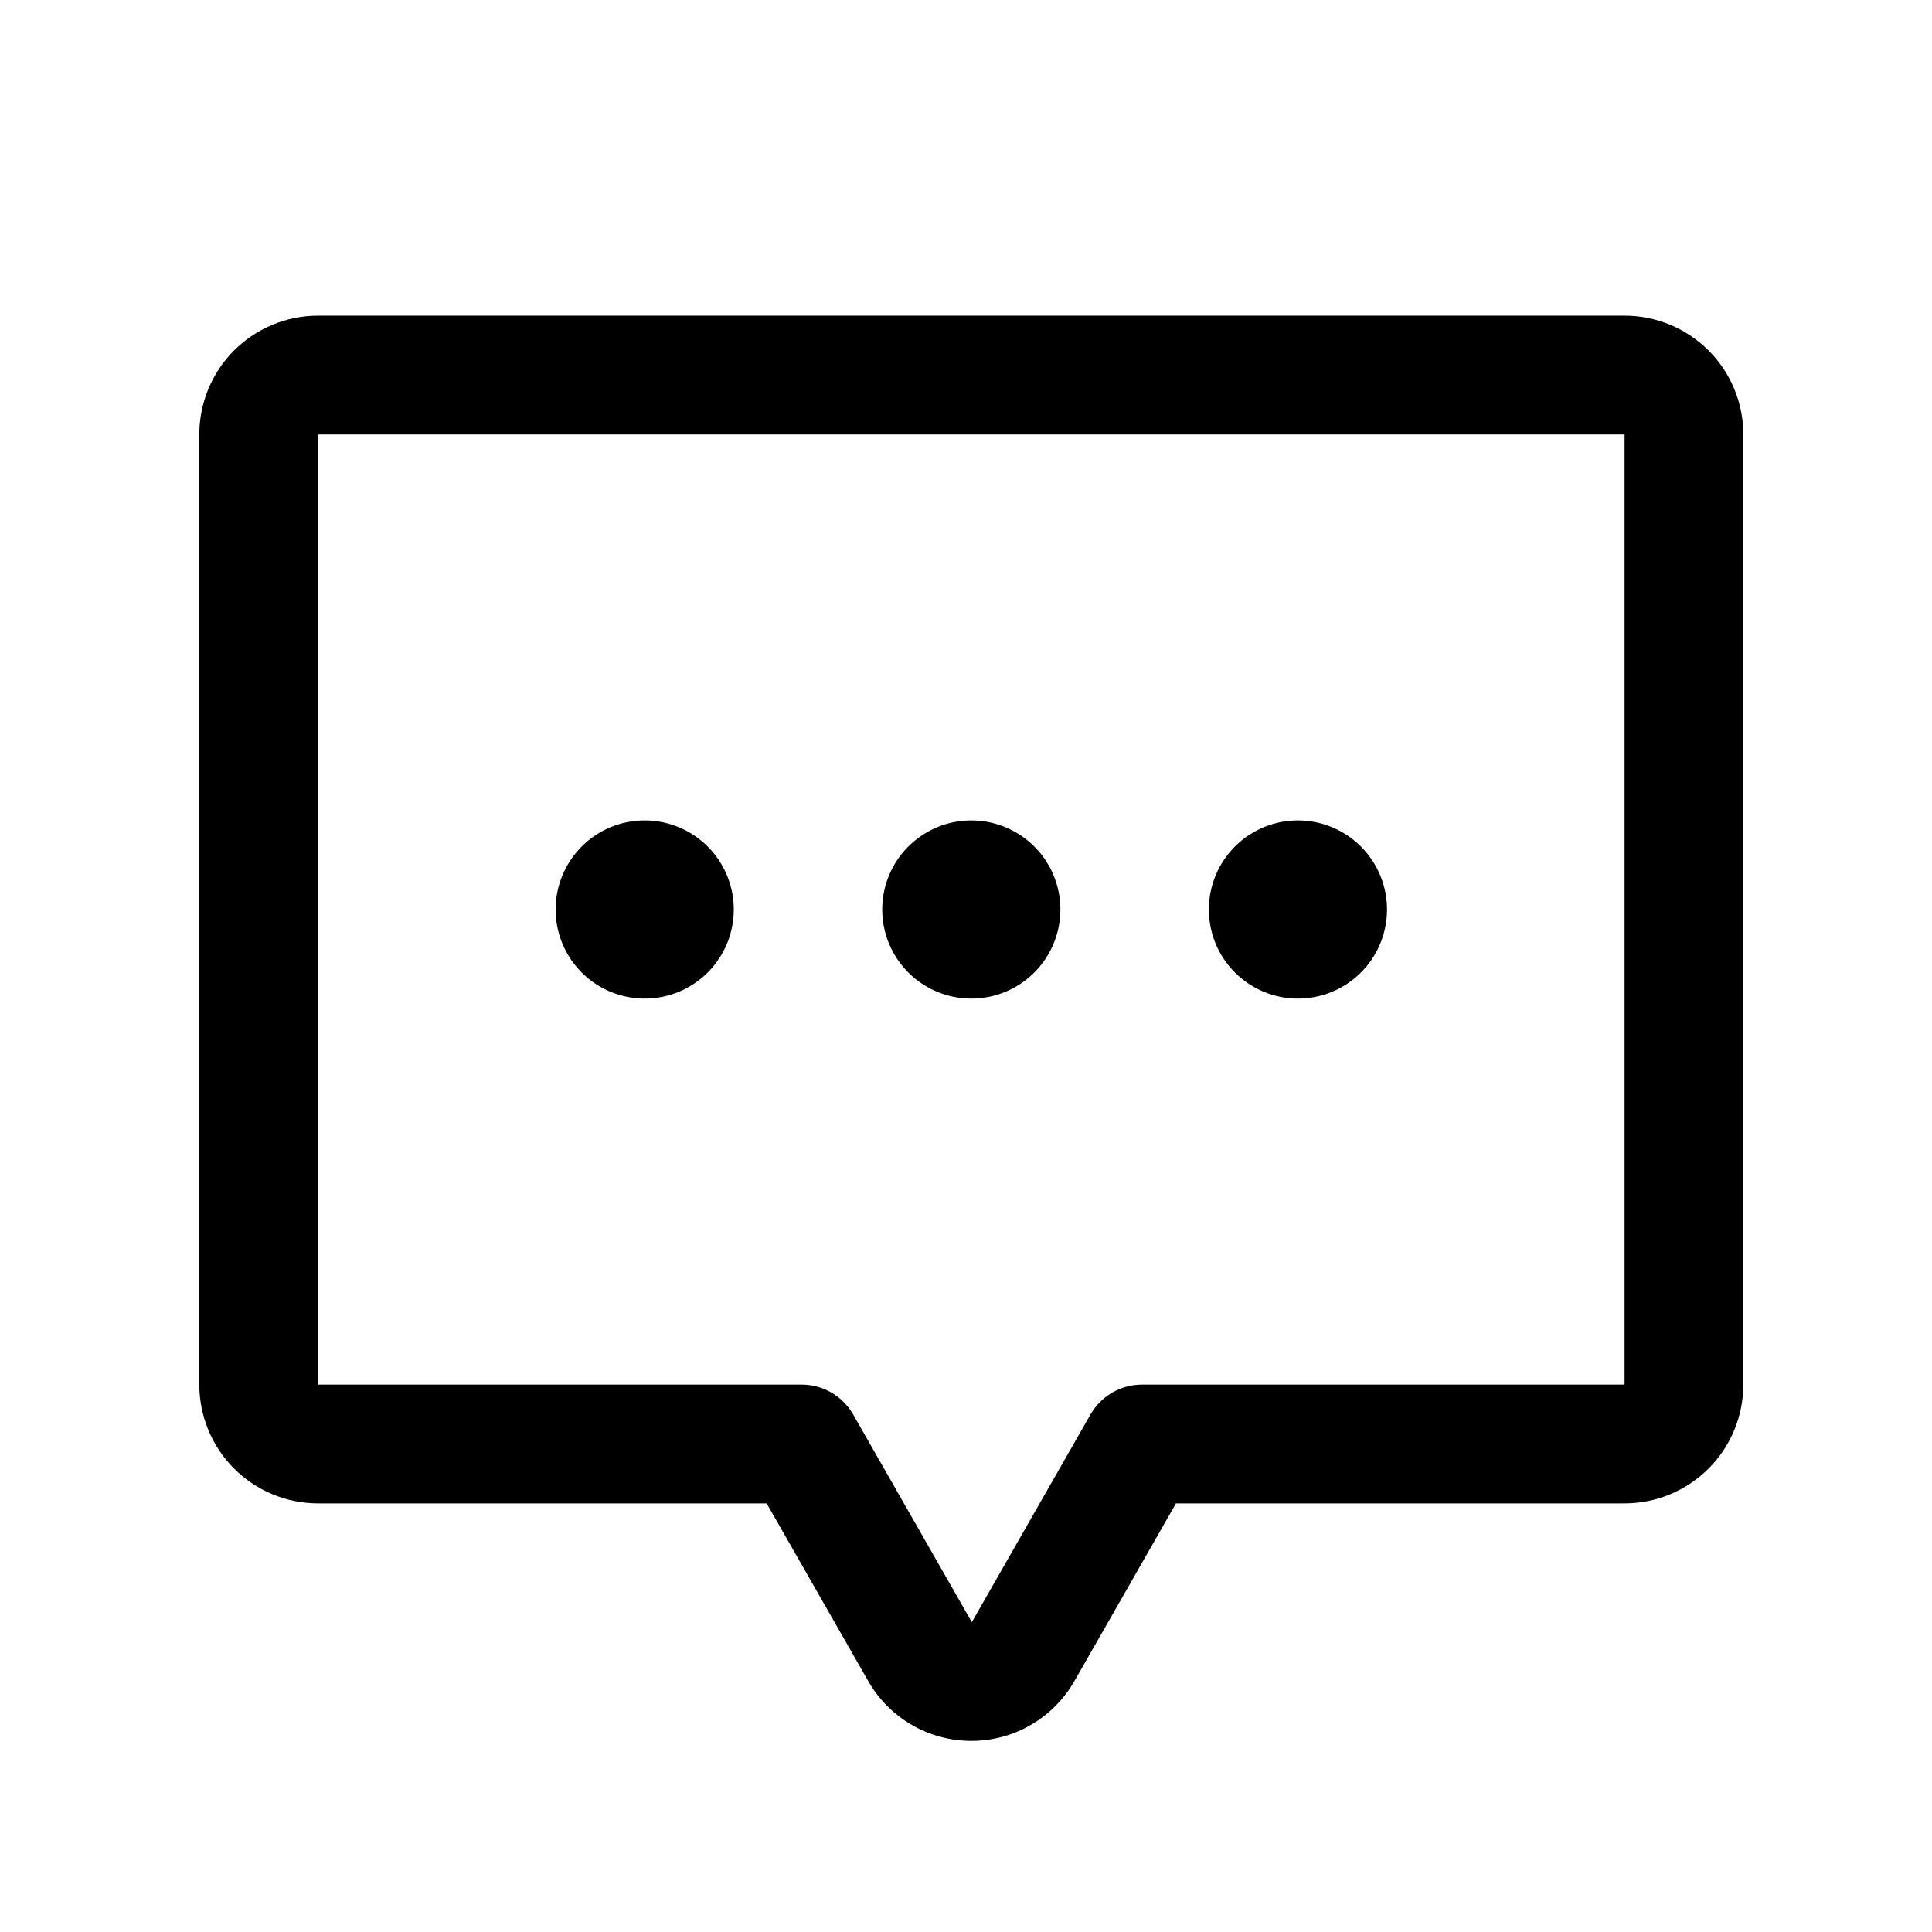
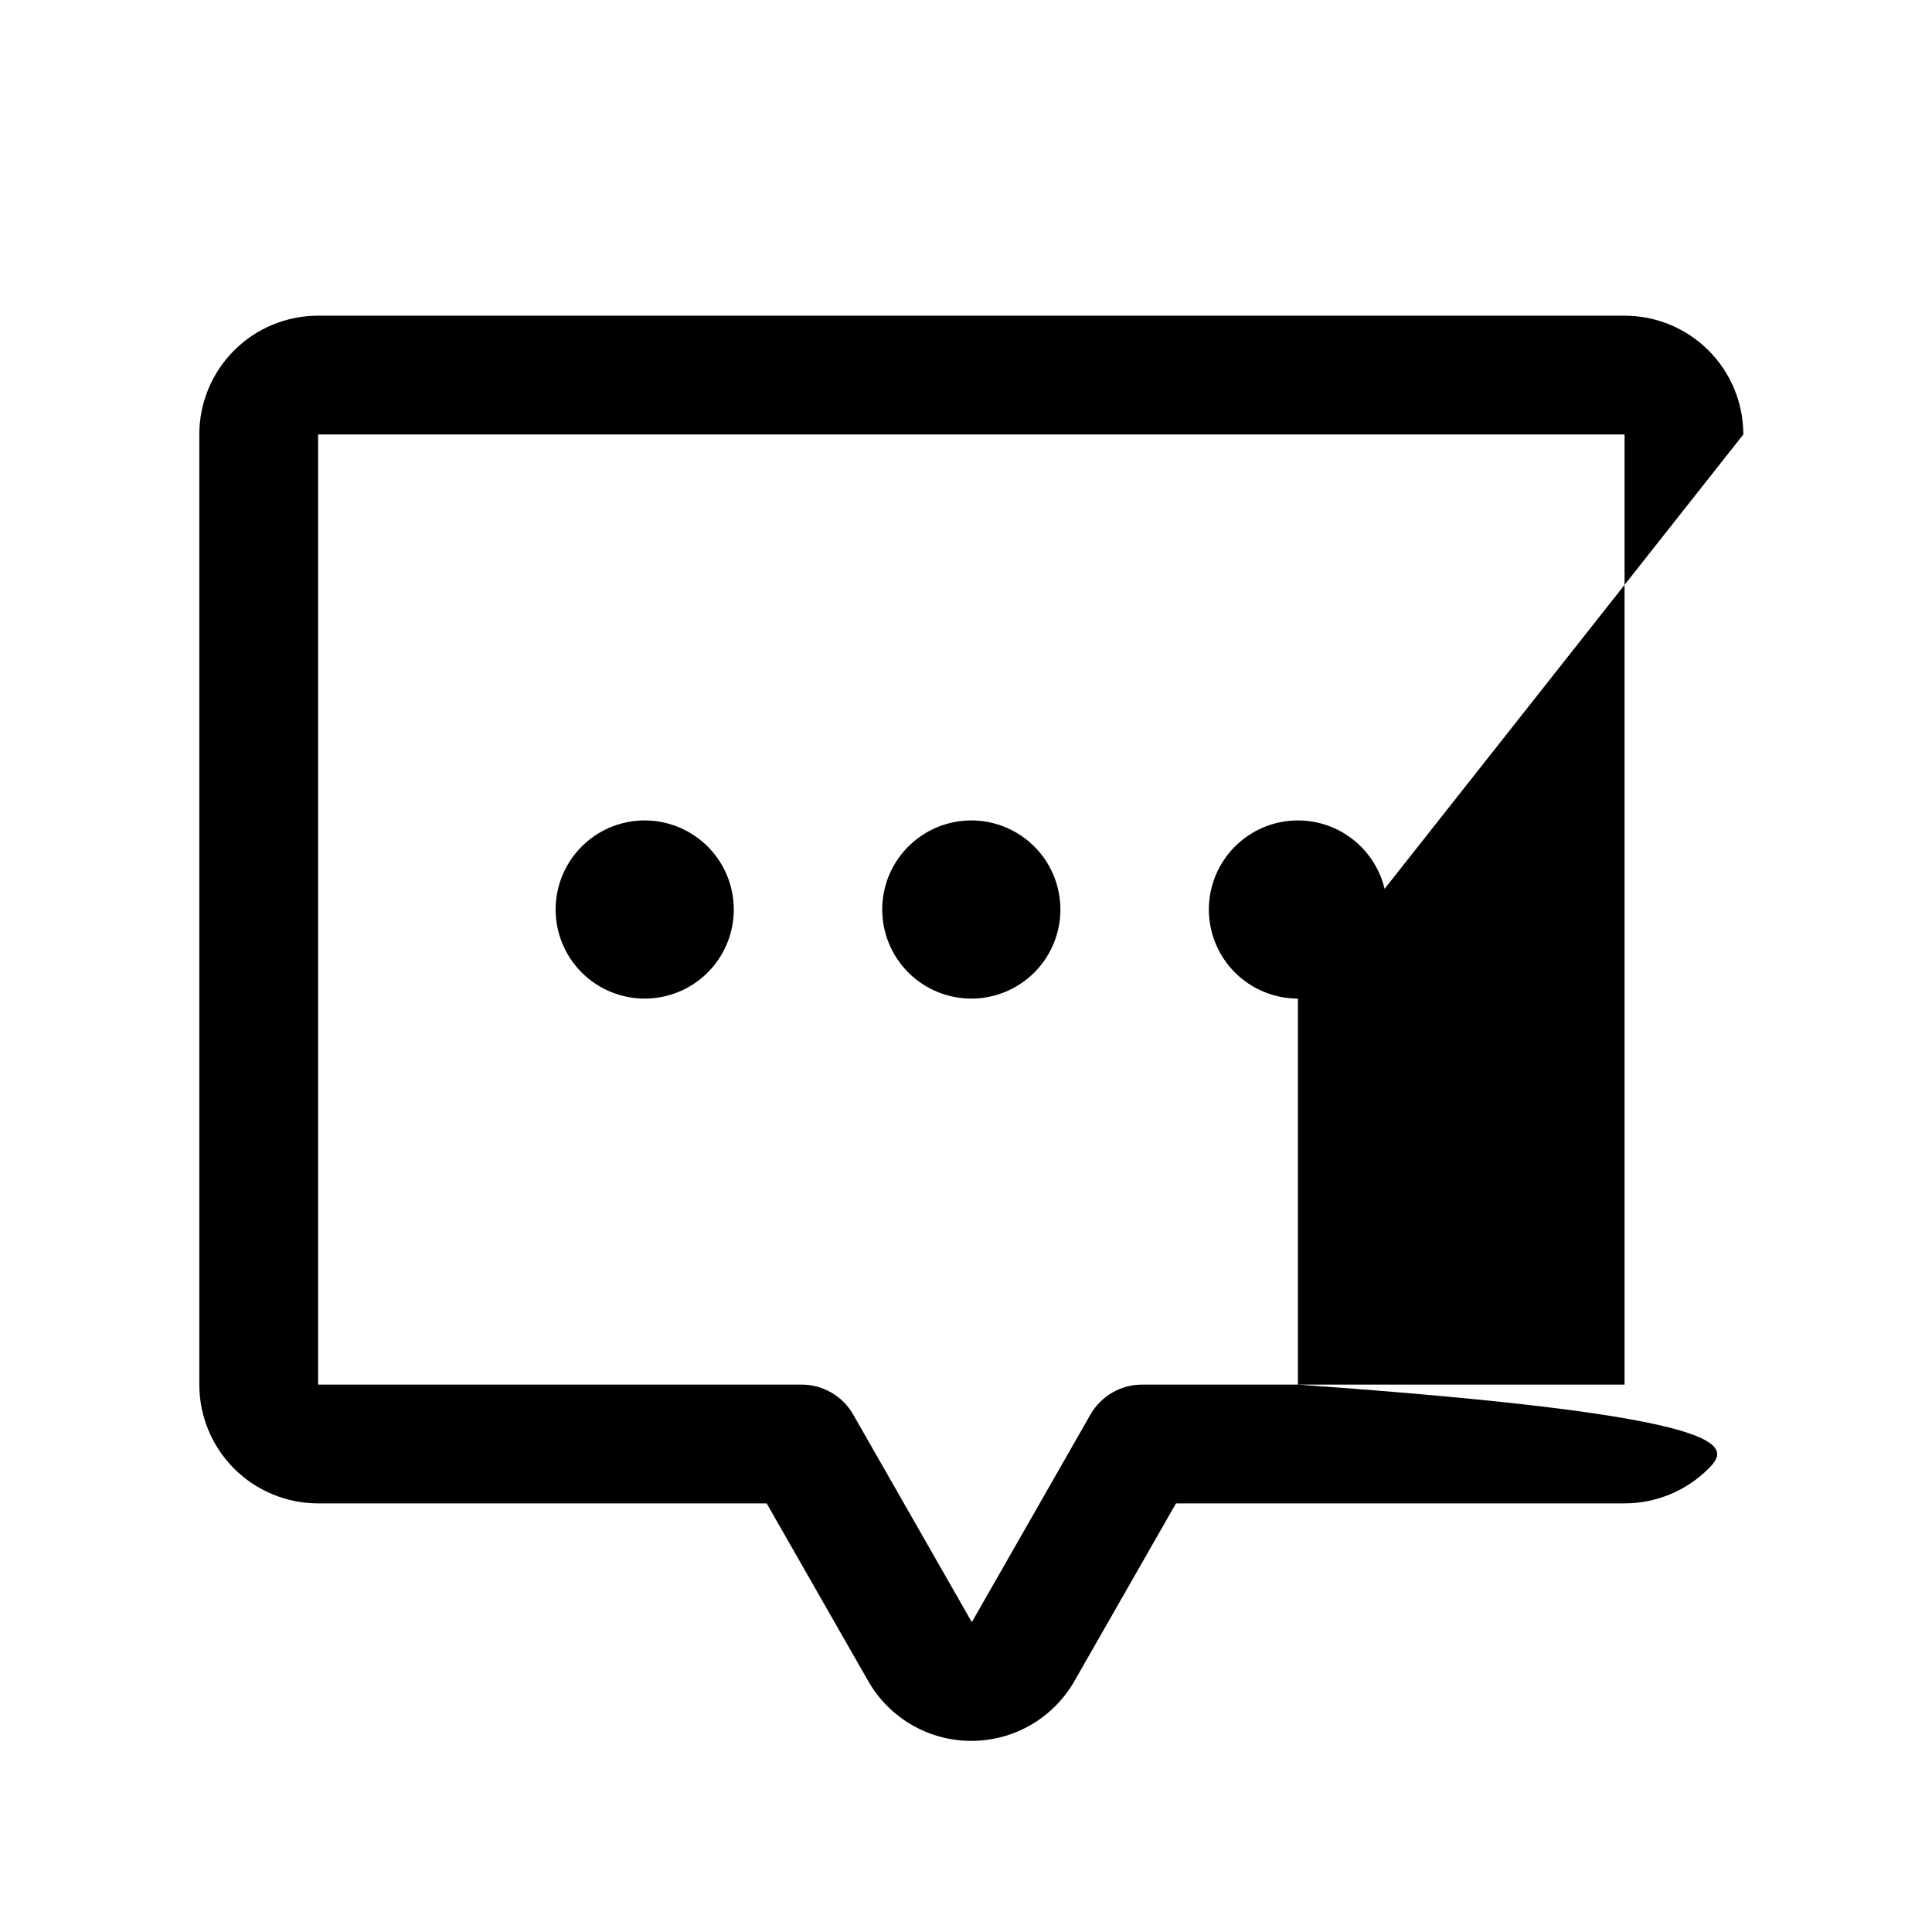
<svg xmlns="http://www.w3.org/2000/svg" width="61" height="61" viewBox="0 0 61 61" fill="none">
-   <path d="M27.855 28.717C27.855 28.16 28.02 27.617 28.329 27.154C28.639 26.692 29.078 26.331 29.592 26.118C30.106 25.905 30.671 25.85 31.217 25.958C31.762 26.067 32.263 26.335 32.657 26.728C33.05 27.121 33.318 27.622 33.426 28.168C33.535 28.714 33.479 29.279 33.266 29.793C33.053 30.307 32.693 30.746 32.23 31.055C31.768 31.364 31.224 31.529 30.668 31.529C29.922 31.529 29.207 31.233 28.679 30.706C28.152 30.178 27.855 29.463 27.855 28.717ZM20.355 31.529C20.912 31.529 21.456 31.364 21.918 31.055C22.381 30.746 22.741 30.307 22.954 29.793C23.167 29.279 23.222 28.714 23.114 28.168C23.005 27.622 22.738 27.121 22.344 26.728C21.951 26.335 21.45 26.067 20.904 25.958C20.359 25.85 19.793 25.905 19.279 26.118C18.765 26.331 18.326 26.692 18.017 27.154C17.708 27.617 17.543 28.16 17.543 28.717C17.543 29.463 17.839 30.178 18.367 30.706C18.894 31.233 19.61 31.529 20.355 31.529ZM40.98 31.529C41.537 31.529 42.081 31.364 42.543 31.055C43.005 30.746 43.366 30.307 43.579 29.793C43.792 29.279 43.847 28.714 43.739 28.168C43.63 27.622 43.362 27.121 42.969 26.728C42.576 26.335 42.075 26.067 41.529 25.958C40.984 25.85 40.418 25.905 39.904 26.118C39.39 26.331 38.951 26.692 38.642 27.154C38.333 27.617 38.168 28.16 38.168 28.717C38.168 29.463 38.464 30.178 38.992 30.706C39.519 31.233 40.234 31.529 40.98 31.529ZM55.043 13.717V43.717C55.043 44.711 54.648 45.665 53.945 46.368C53.241 47.072 52.288 47.467 51.293 47.467H37.13L33.923 53.078C33.595 53.651 33.121 54.128 32.55 54.46C31.978 54.792 31.329 54.966 30.668 54.966C30.007 54.966 29.358 54.792 28.786 54.46C28.214 54.128 27.741 53.651 27.413 53.078L24.206 47.467H10.043C9.048 47.467 8.095 47.072 7.391 46.368C6.688 45.665 6.293 44.711 6.293 43.717V13.717C6.293 12.722 6.688 11.768 7.391 11.065C8.095 10.362 9.048 9.967 10.043 9.967H51.293C52.288 9.967 53.241 10.362 53.945 11.065C54.648 11.768 55.043 12.722 55.043 13.717ZM51.293 13.717H10.043V43.717H25.294C25.626 43.714 25.953 43.799 26.241 43.964C26.529 44.129 26.768 44.367 26.934 44.654L30.684 51.217L34.434 44.654C34.6 44.367 34.84 44.129 35.128 43.964C35.416 43.799 35.743 43.714 36.075 43.717H51.293V13.717Z" fill="black" />
+   <path d="M27.855 28.717C27.855 28.16 28.02 27.617 28.329 27.154C28.639 26.692 29.078 26.331 29.592 26.118C30.106 25.905 30.671 25.85 31.217 25.958C31.762 26.067 32.263 26.335 32.657 26.728C33.05 27.121 33.318 27.622 33.426 28.168C33.535 28.714 33.479 29.279 33.266 29.793C33.053 30.307 32.693 30.746 32.23 31.055C31.768 31.364 31.224 31.529 30.668 31.529C29.922 31.529 29.207 31.233 28.679 30.706C28.152 30.178 27.855 29.463 27.855 28.717ZM20.355 31.529C20.912 31.529 21.456 31.364 21.918 31.055C22.381 30.746 22.741 30.307 22.954 29.793C23.167 29.279 23.222 28.714 23.114 28.168C23.005 27.622 22.738 27.121 22.344 26.728C21.951 26.335 21.45 26.067 20.904 25.958C20.359 25.85 19.793 25.905 19.279 26.118C18.765 26.331 18.326 26.692 18.017 27.154C17.708 27.617 17.543 28.16 17.543 28.717C17.543 29.463 17.839 30.178 18.367 30.706C18.894 31.233 19.61 31.529 20.355 31.529ZM40.98 31.529C41.537 31.529 42.081 31.364 42.543 31.055C43.005 30.746 43.366 30.307 43.579 29.793C43.792 29.279 43.847 28.714 43.739 28.168C43.63 27.622 43.362 27.121 42.969 26.728C42.576 26.335 42.075 26.067 41.529 25.958C40.984 25.85 40.418 25.905 39.904 26.118C39.39 26.331 38.951 26.692 38.642 27.154C38.333 27.617 38.168 28.16 38.168 28.717C38.168 29.463 38.464 30.178 38.992 30.706C39.519 31.233 40.234 31.529 40.98 31.529ZV43.717C55.043 44.711 54.648 45.665 53.945 46.368C53.241 47.072 52.288 47.467 51.293 47.467H37.13L33.923 53.078C33.595 53.651 33.121 54.128 32.55 54.46C31.978 54.792 31.329 54.966 30.668 54.966C30.007 54.966 29.358 54.792 28.786 54.46C28.214 54.128 27.741 53.651 27.413 53.078L24.206 47.467H10.043C9.048 47.467 8.095 47.072 7.391 46.368C6.688 45.665 6.293 44.711 6.293 43.717V13.717C6.293 12.722 6.688 11.768 7.391 11.065C8.095 10.362 9.048 9.967 10.043 9.967H51.293C52.288 9.967 53.241 10.362 53.945 11.065C54.648 11.768 55.043 12.722 55.043 13.717ZM51.293 13.717H10.043V43.717H25.294C25.626 43.714 25.953 43.799 26.241 43.964C26.529 44.129 26.768 44.367 26.934 44.654L30.684 51.217L34.434 44.654C34.6 44.367 34.84 44.129 35.128 43.964C35.416 43.799 35.743 43.714 36.075 43.717H51.293V13.717Z" fill="black" />
</svg>